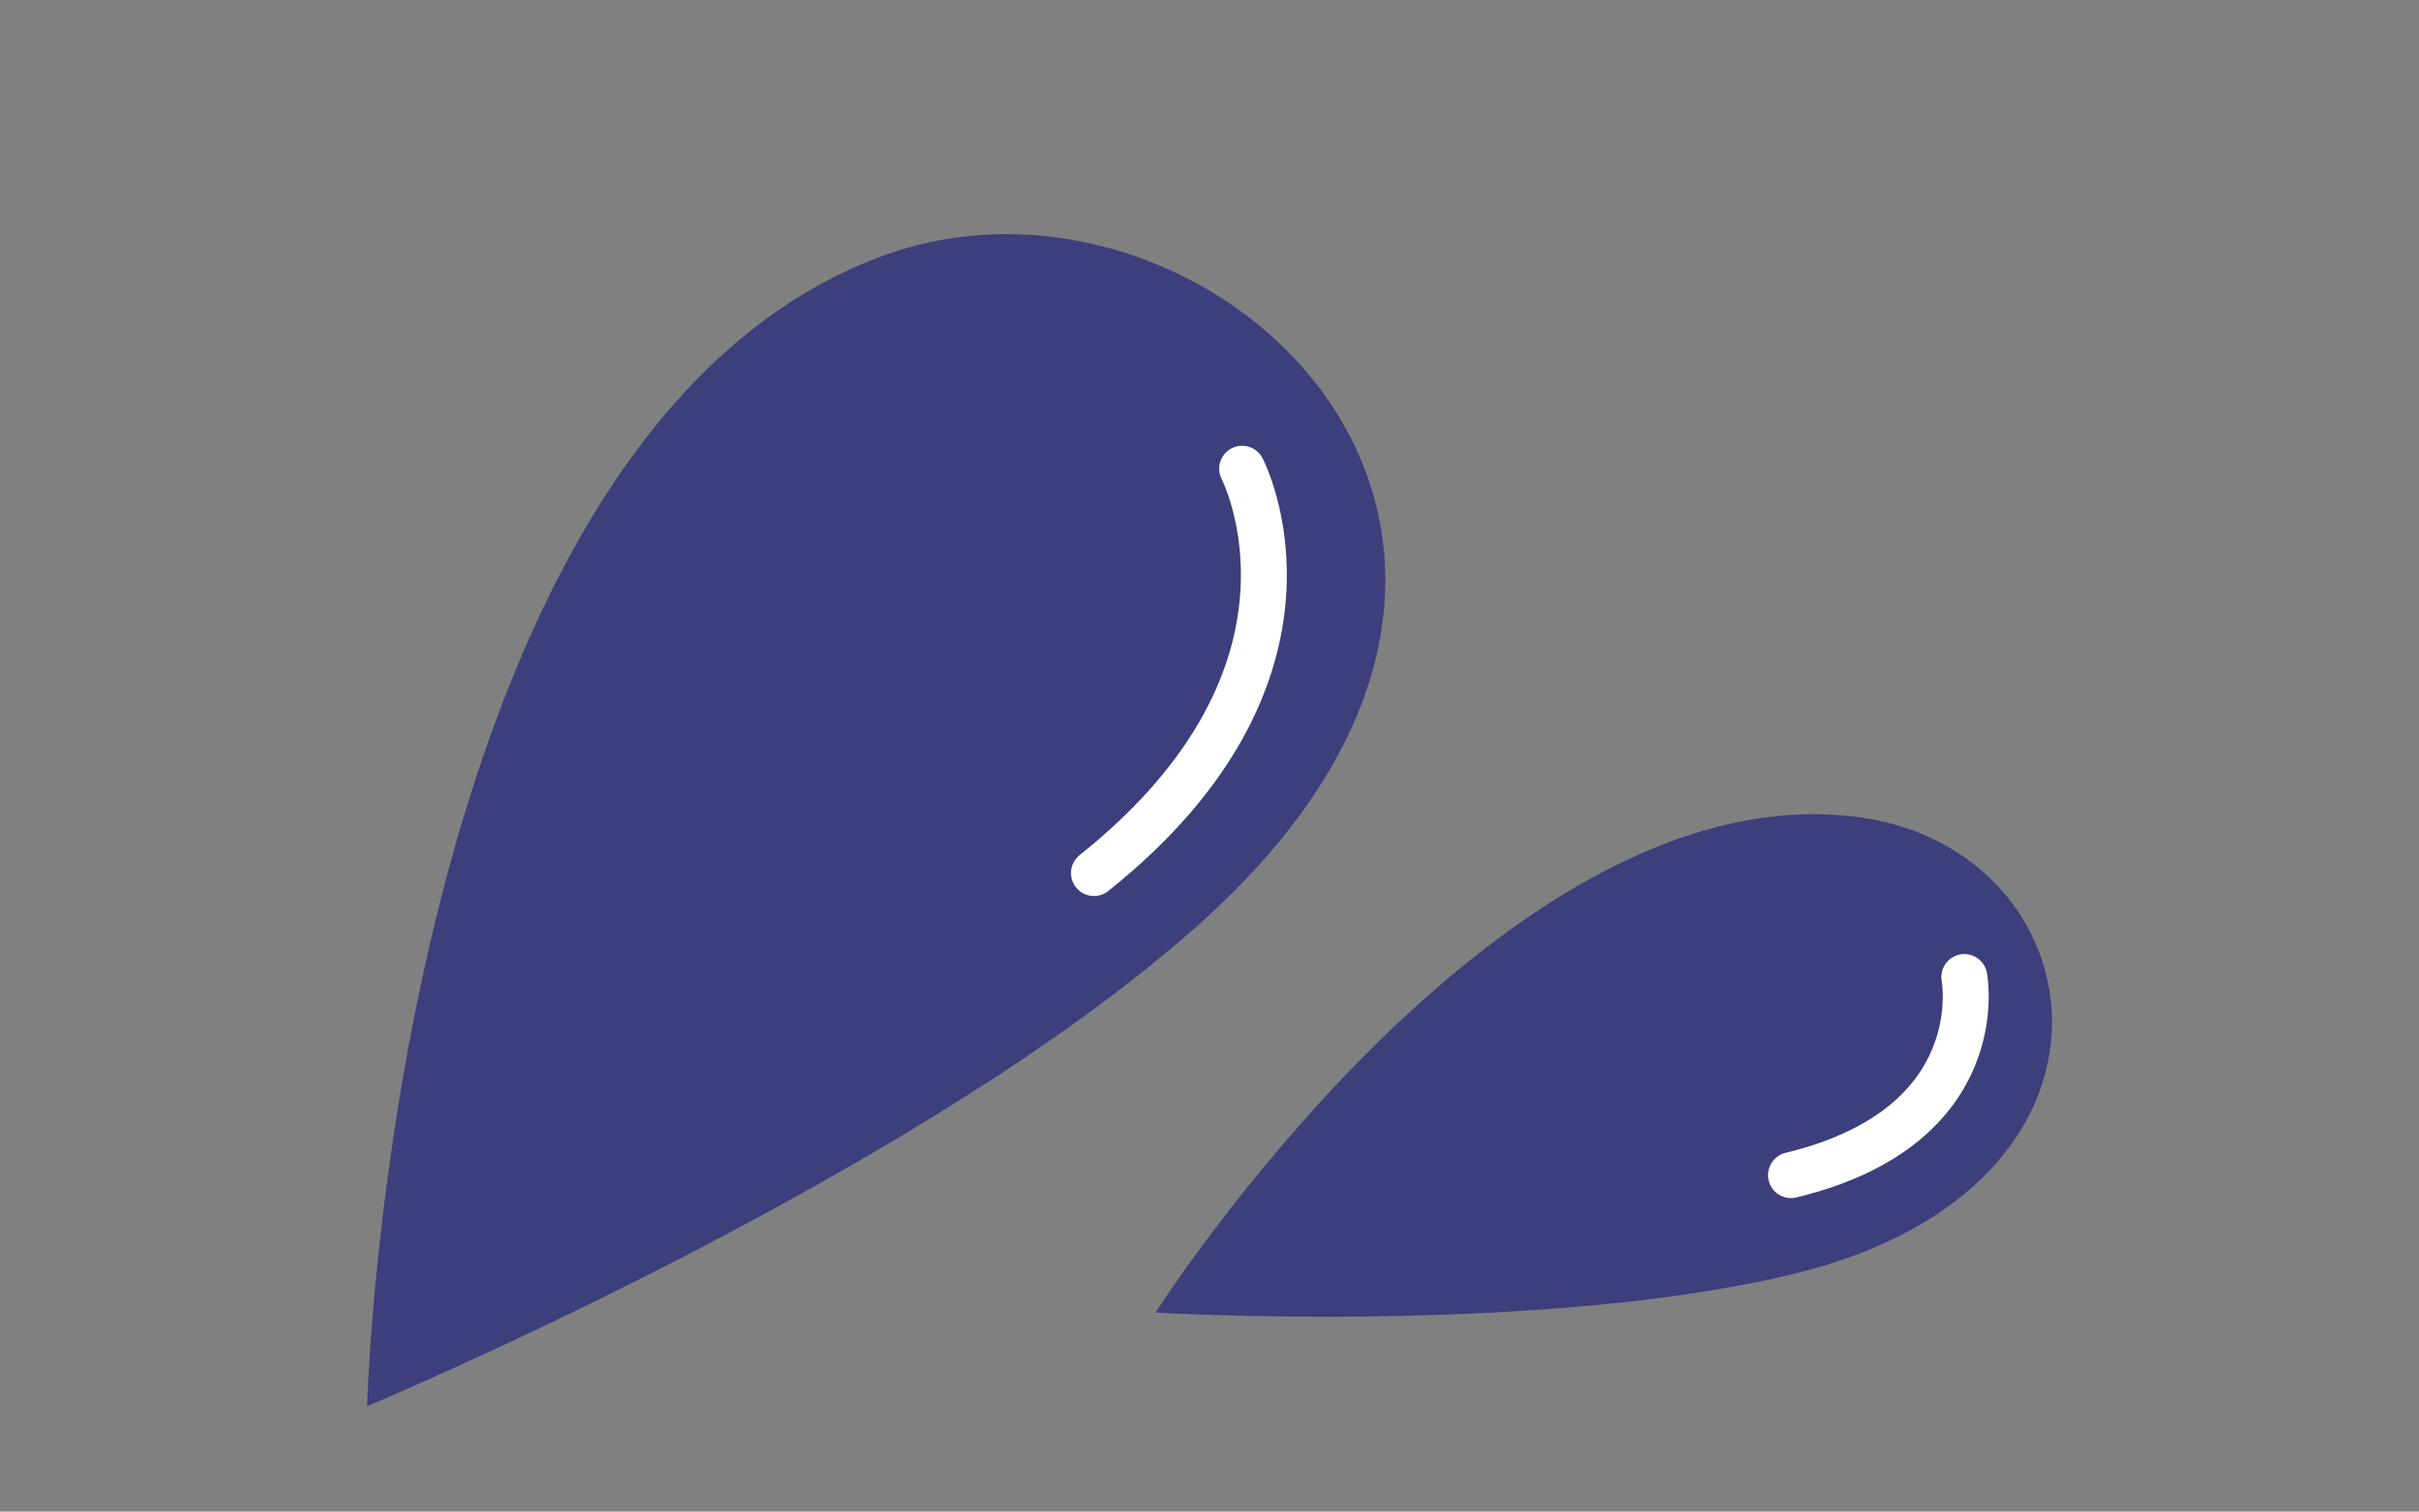
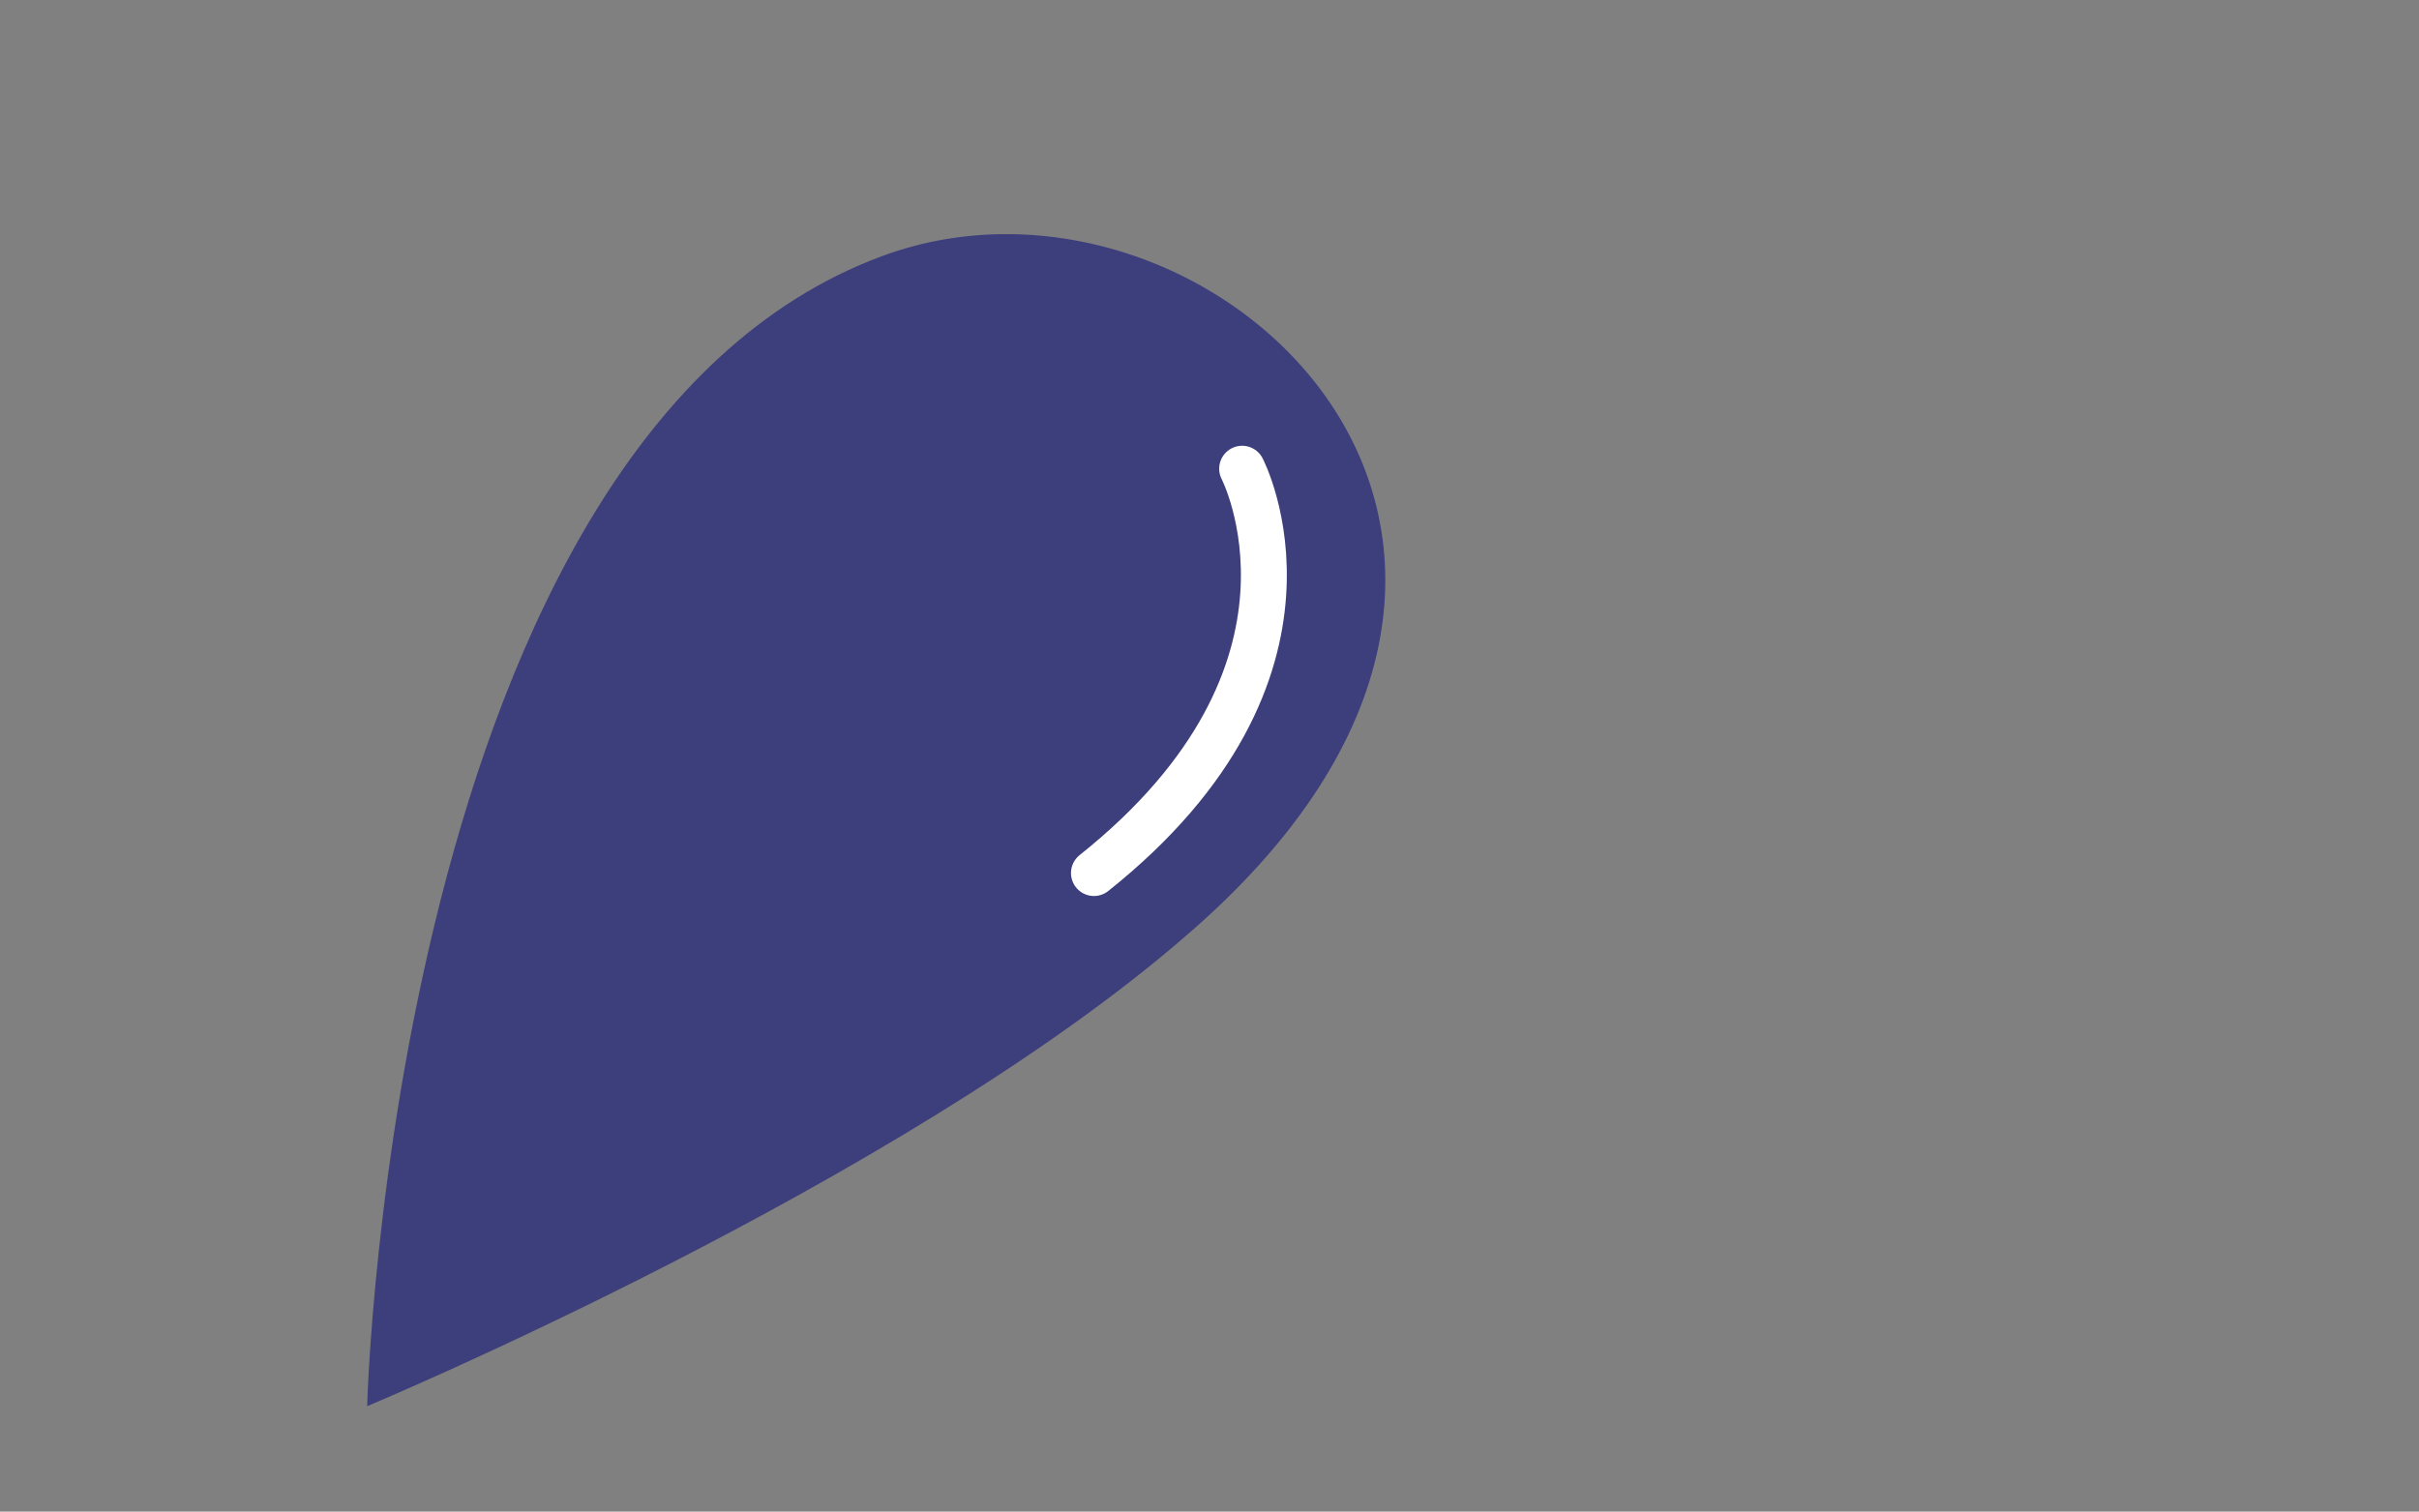
<svg xmlns="http://www.w3.org/2000/svg" id="レイヤー_1" data-name="レイヤー 1" viewBox="0 0 83.74 52.34">
  <rect x="0" y="0" width="83.74" height="52.34" fill="#808080" stroke="none" />
  <defs>
    <style>.cls-1{fill:#3d3e7c;}.cls-2{fill:none;stroke:#fff;stroke-linecap:round;stroke-linejoin:round;stroke-width:1.59px;}</style>
  </defs>
  <g id="レイヤー_2" data-name="レイヤー 2">
    <g id="コンテンツ">
-       <path class="cls-1" d="M12.71,48.69s.86-33.54,17.82-39.82C41.92,4.64,57,18.76,41,32.45,31.13,41,12.71,48.69,12.71,48.69Z" />
-       <path class="cls-1" d="M40,45.45S52,26.61,64.37,28.3c8.31,1.12,10.21,12.75-2.24,15.8C53.38,46.24,40,45.45,40,45.45Z" />
+       <path class="cls-1" d="M12.71,48.69s.86-33.54,17.82-39.82C41.92,4.64,57,18.76,41,32.45,31.13,41,12.71,48.69,12.71,48.69" />
      <path class="cls-2" d="M43,16.23s3.65,7-5.13,14" />
-       <path class="cls-2" d="M68,33.83S69,39,62,40.69" />
    </g>
  </g>
</svg>